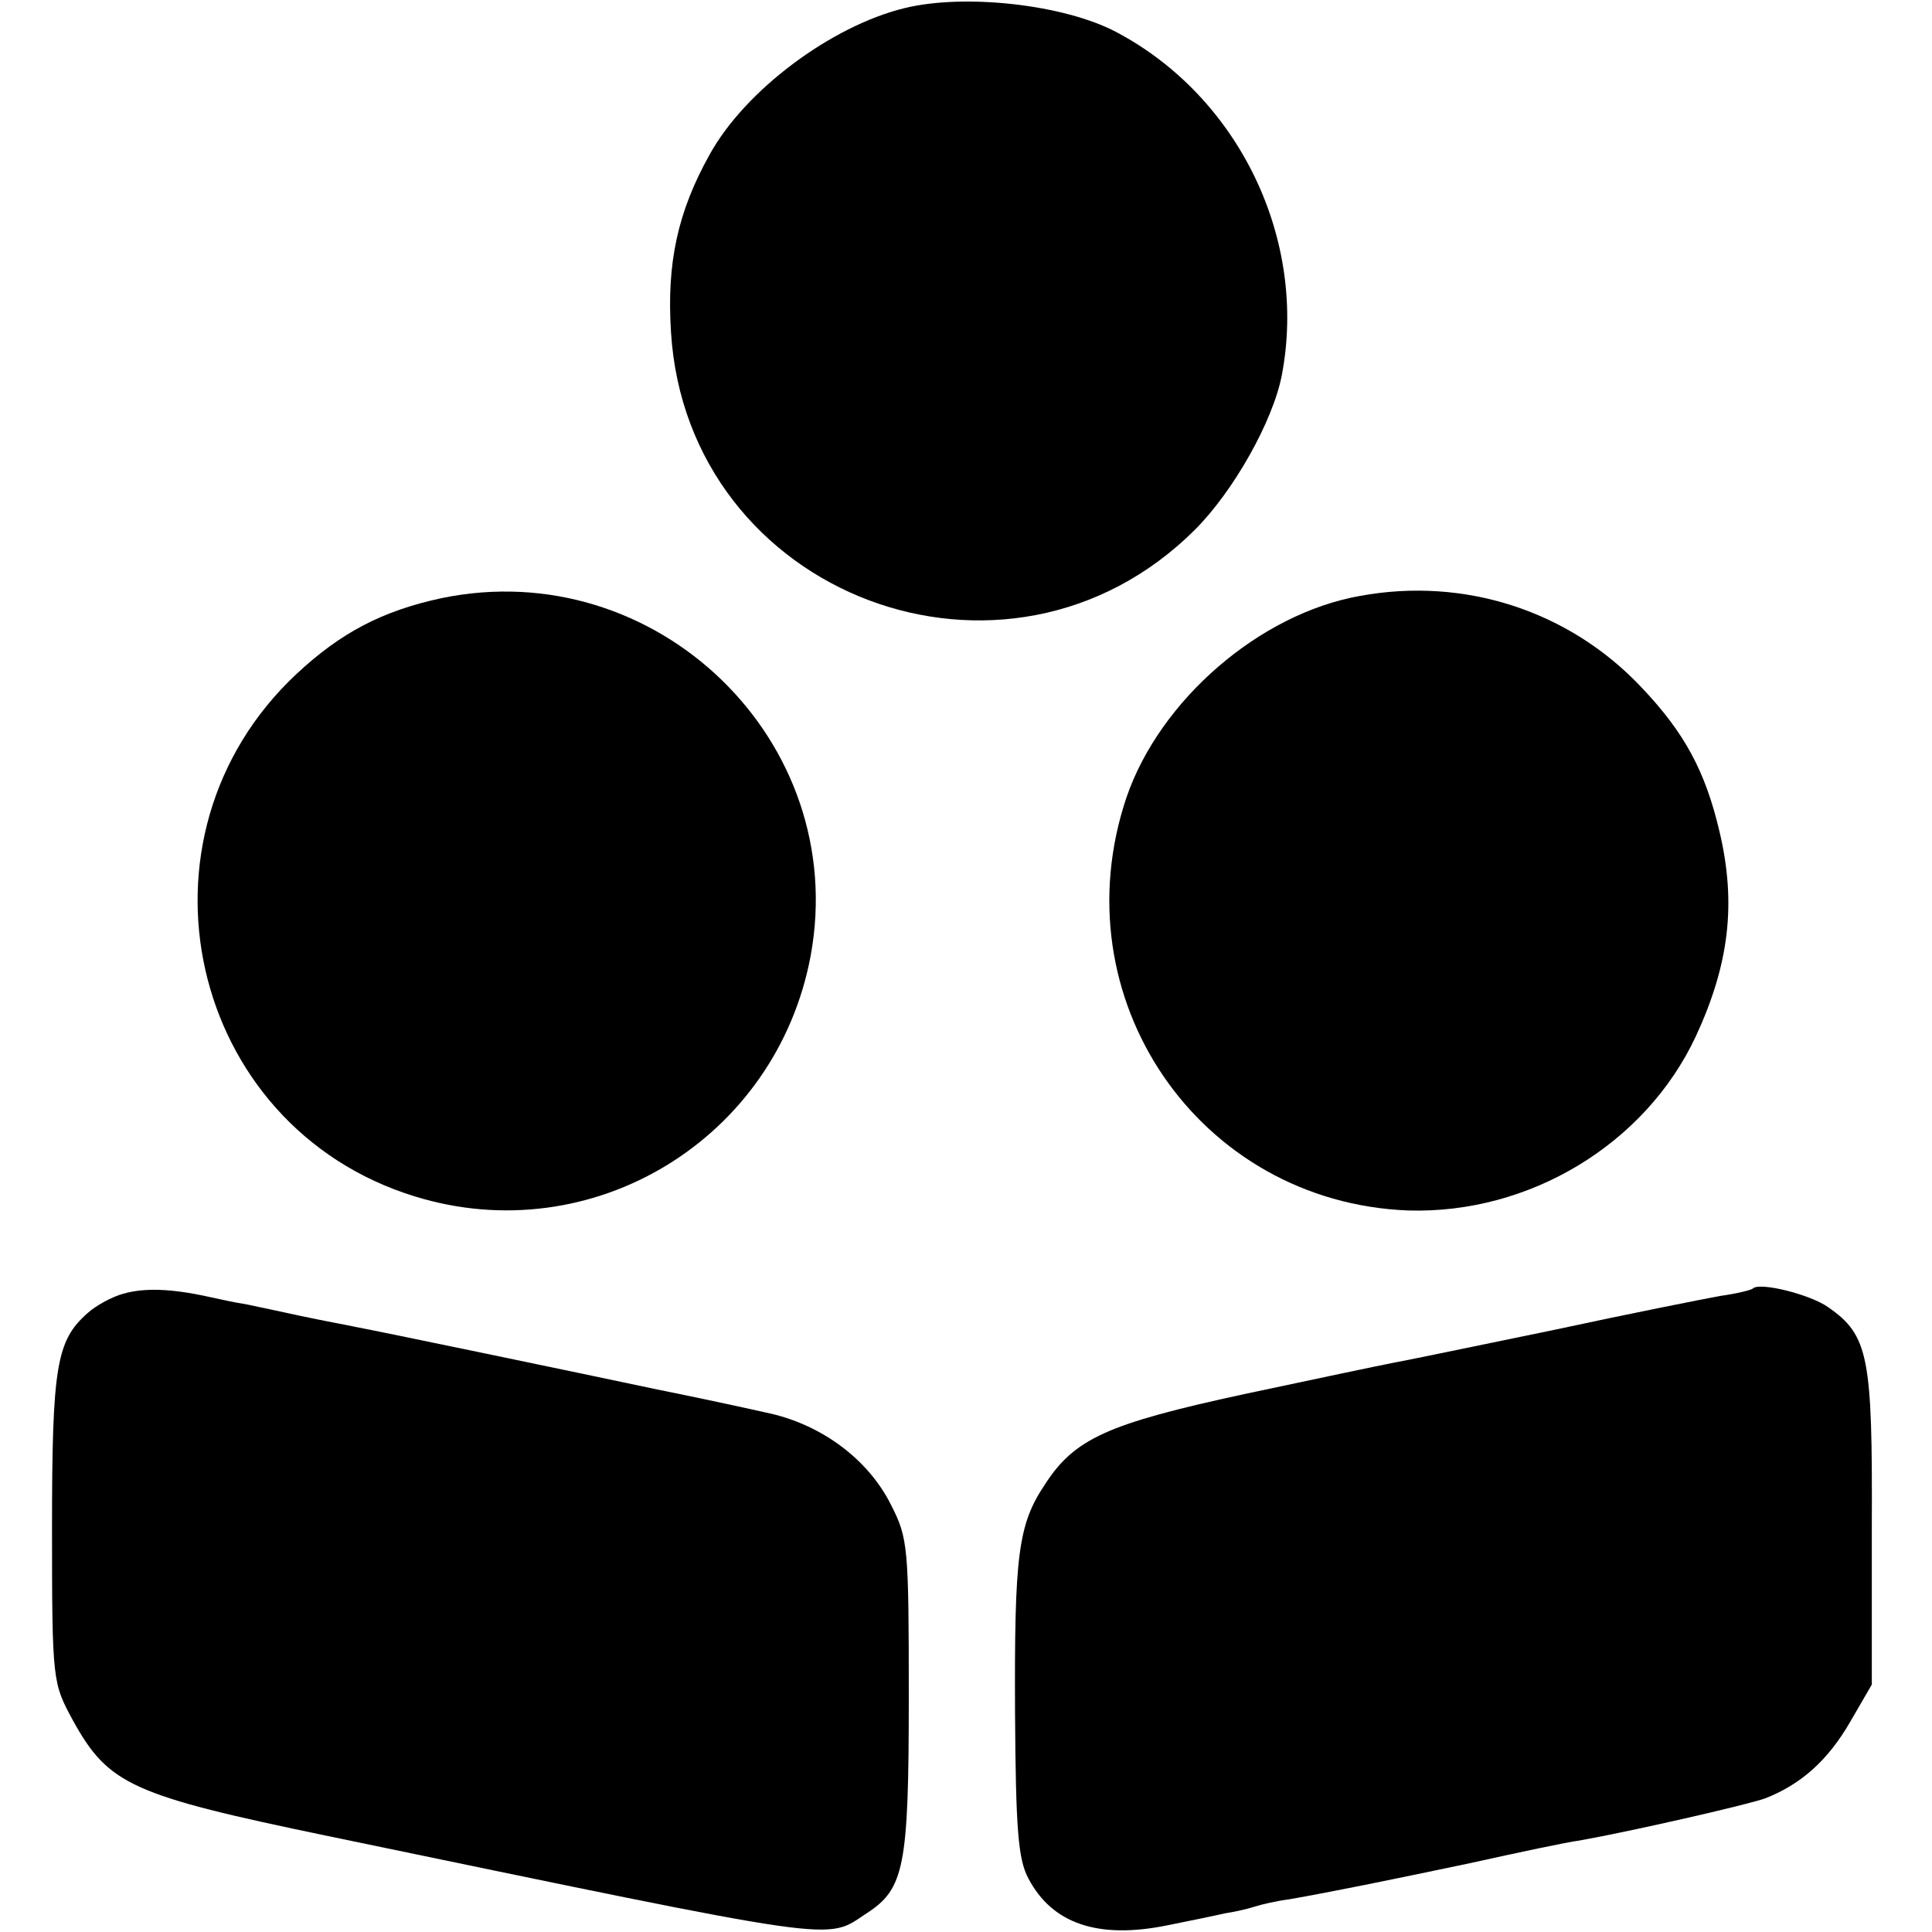
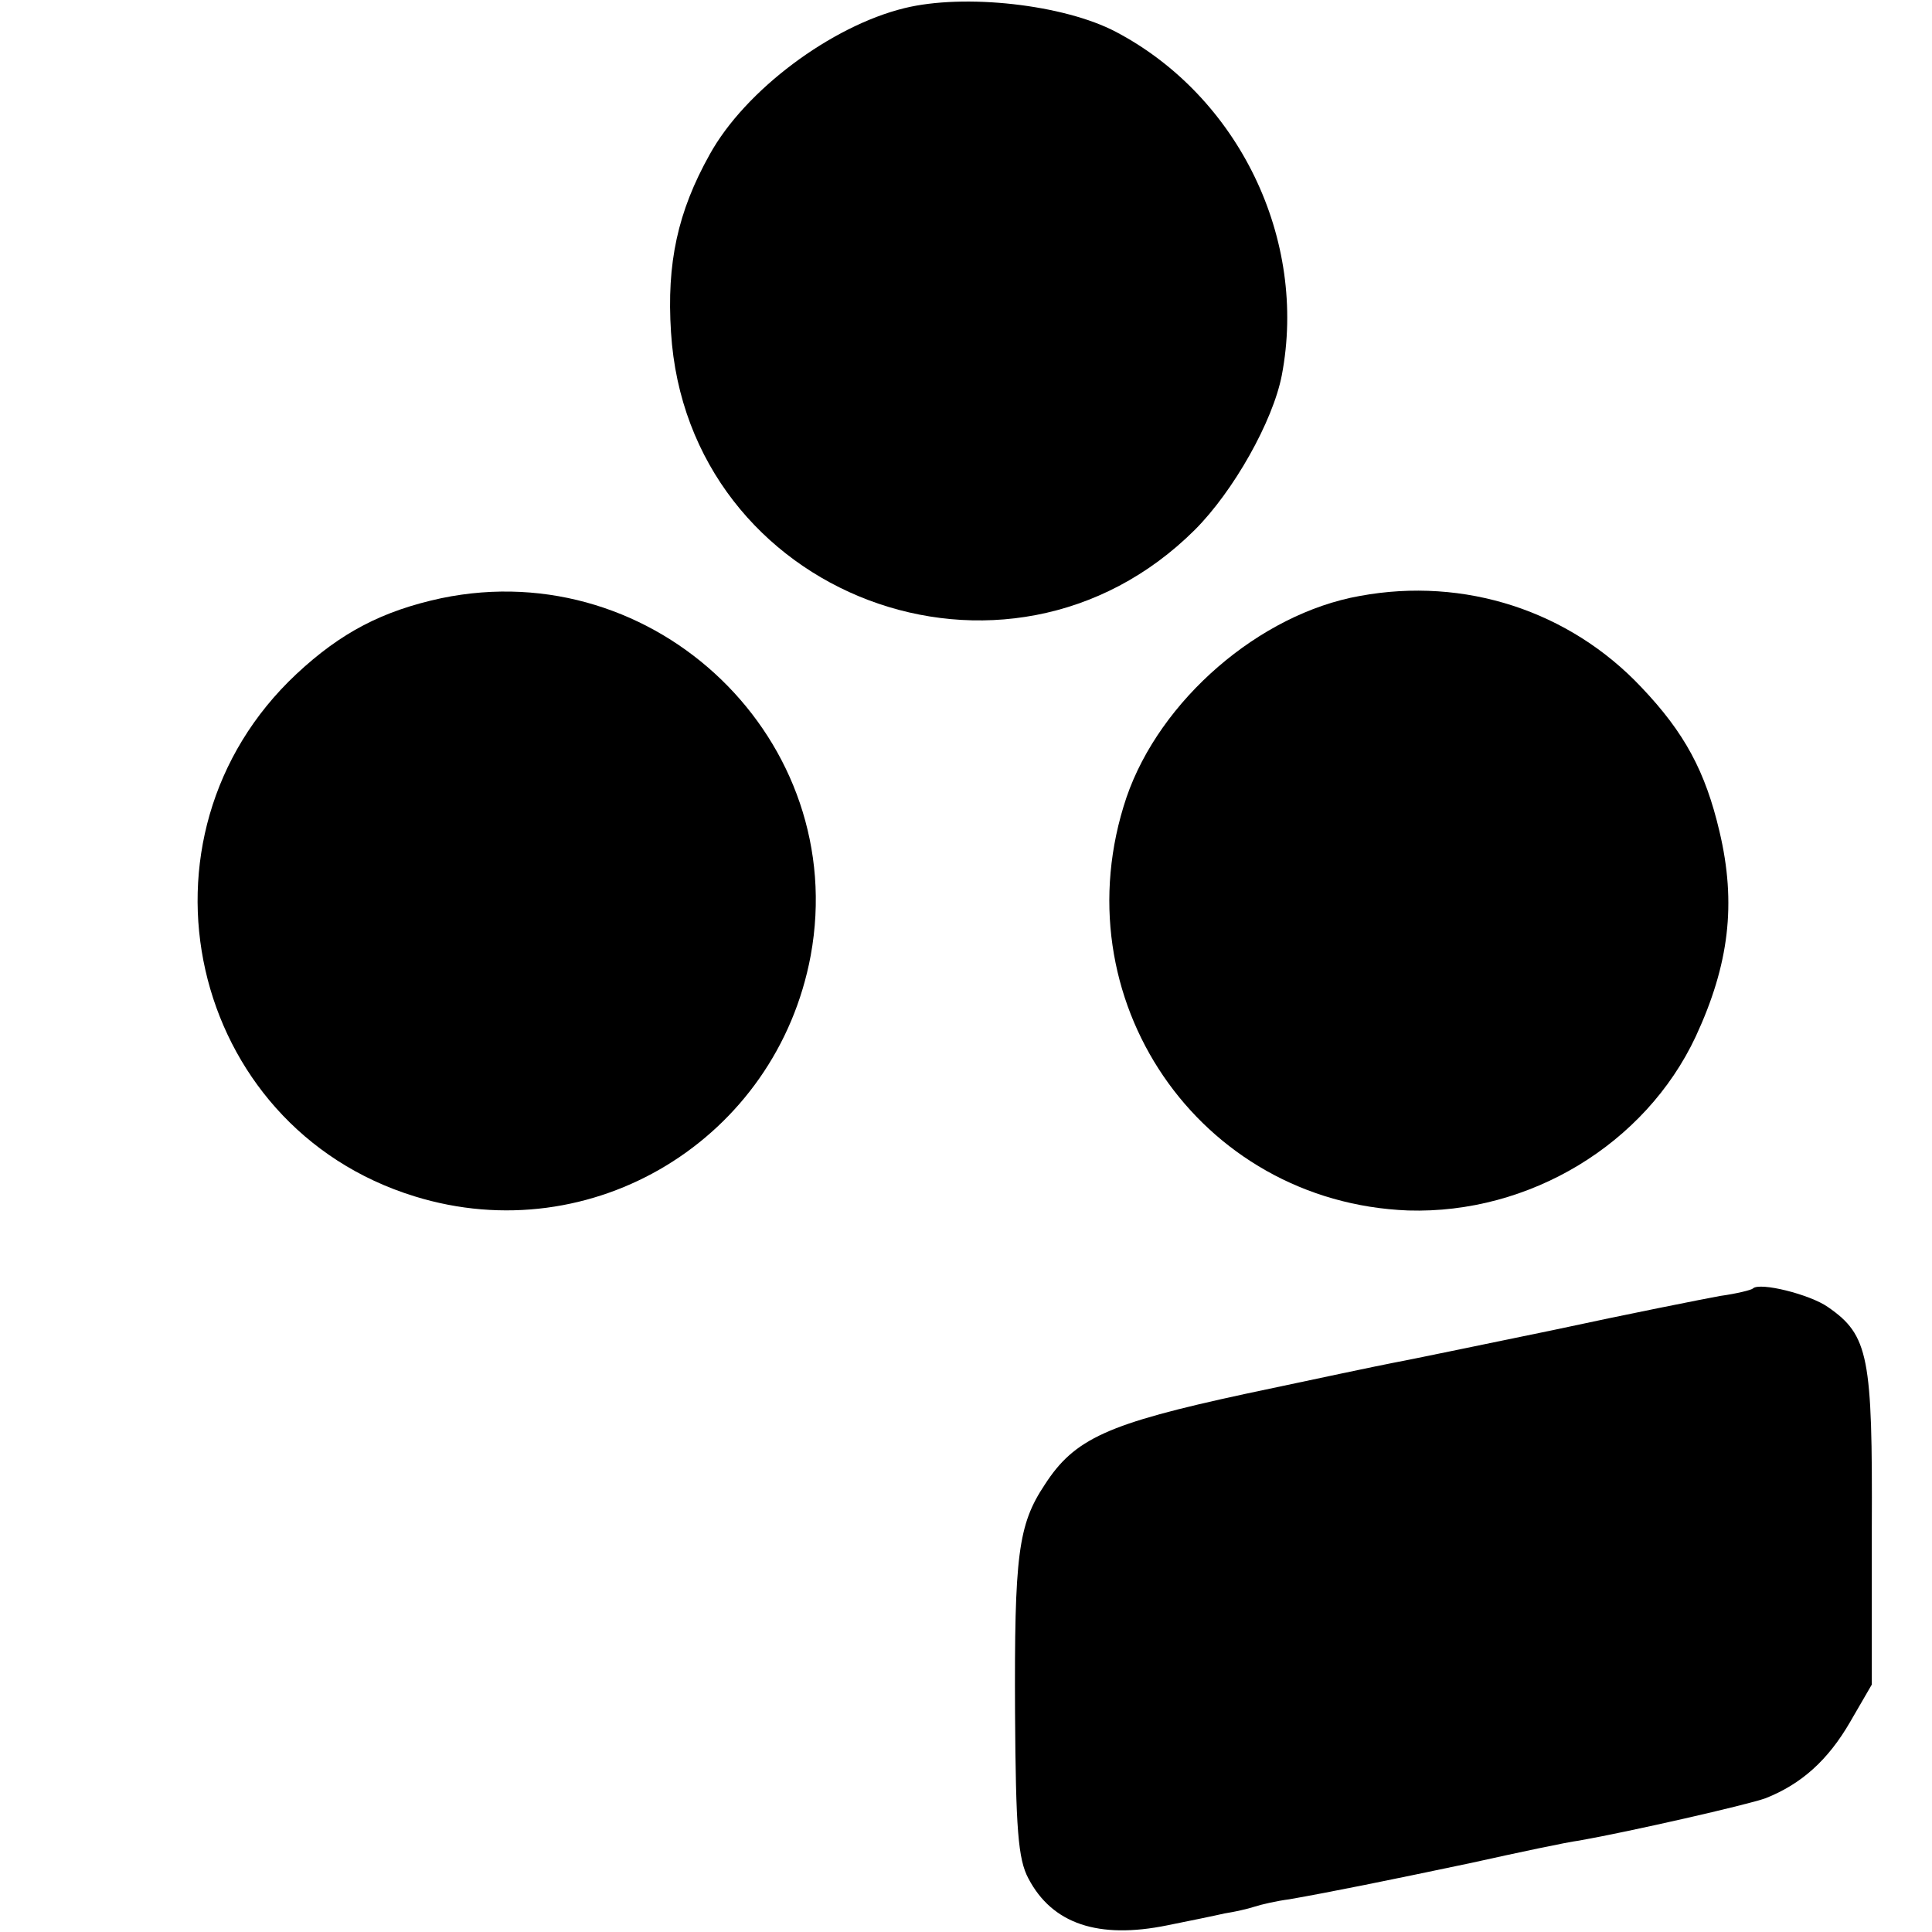
<svg xmlns="http://www.w3.org/2000/svg" version="1.0" width="260pt" height="260pt" viewBox="0 0 260 260" preserveAspectRatio="xMidYMid meet">
  <g transform="translate(0,260) scale(0.1,-0.1)" fill="#000000" stroke="none">
    <path d="M1217 2589 c-98 -24 -214 -110 -262 -197 -43 -77 -58 -146 -52 -239 22 -355 452 -518 705 -266 52 52 105 146 117 208 35 183 -58 375 -223 462 -70 37 -204 52 -285 32z" />
    <path d="M594 1795 c-79 -17 -135 -46 -195 -102 -234 -219 -146 -609 159 -703 239 -74 487 77 533 324 53 289 -208 541 -497 481z" />
-     <path d="M1830 1798 c-135 -24 -269 -140 -314 -271 -91 -270 97 -545 379 -556 163 -5 319 89 387 234 45 97 55 179 32 276 -19 81 -47 133 -105 194 -97 103 -238 149 -379 123z" />
-     <path d="M166 859 c-15 -4 -37 -16 -48 -26 -42 -37 -48 -71 -48 -290 0 -207 1 -208 28 -258 48 -87 79 -101 344 -156 699 -145 668 -141 724 -104 51 33 57 62 57 291 0 203 -1 214 -24 259 -31 62 -95 109 -168 124 -31 7 -96 21 -146 31 -118 25 -373 78 -405 84 -14 3 -47 9 -75 15 -27 6 -61 13 -75 16 -14 2 -36 7 -50 10 -50 11 -86 12 -114 4z" />
+     <path d="M1830 1798 c-135 -24 -269 -140 -314 -271 -91 -270 97 -545 379 -556 163 -5 319 89 387 234 45 97 55 179 32 276 -19 81 -47 133 -105 194 -97 103 -238 149 -379 123" />
    <path d="M2359 866 c-2 -2 -22 -7 -44 -10 -22 -4 -123 -24 -225 -46 -102 -21 -198 -41 -215 -44 -16 -3 -106 -22 -200 -42 -185 -40 -229 -60 -269 -122 -36 -54 -41 -95 -40 -307 1 -156 4 -197 18 -223 32 -61 94 -82 187 -63 30 6 64 13 77 16 13 2 31 6 40 9 9 3 31 8 47 10 57 10 131 25 245 49 63 14 129 28 145 30 68 12 226 48 251 57 48 19 84 51 114 103 l29 50 0 211 c1 230 -4 259 -59 297 -24 17 -92 34 -101 25z" />
  </g>
</svg>